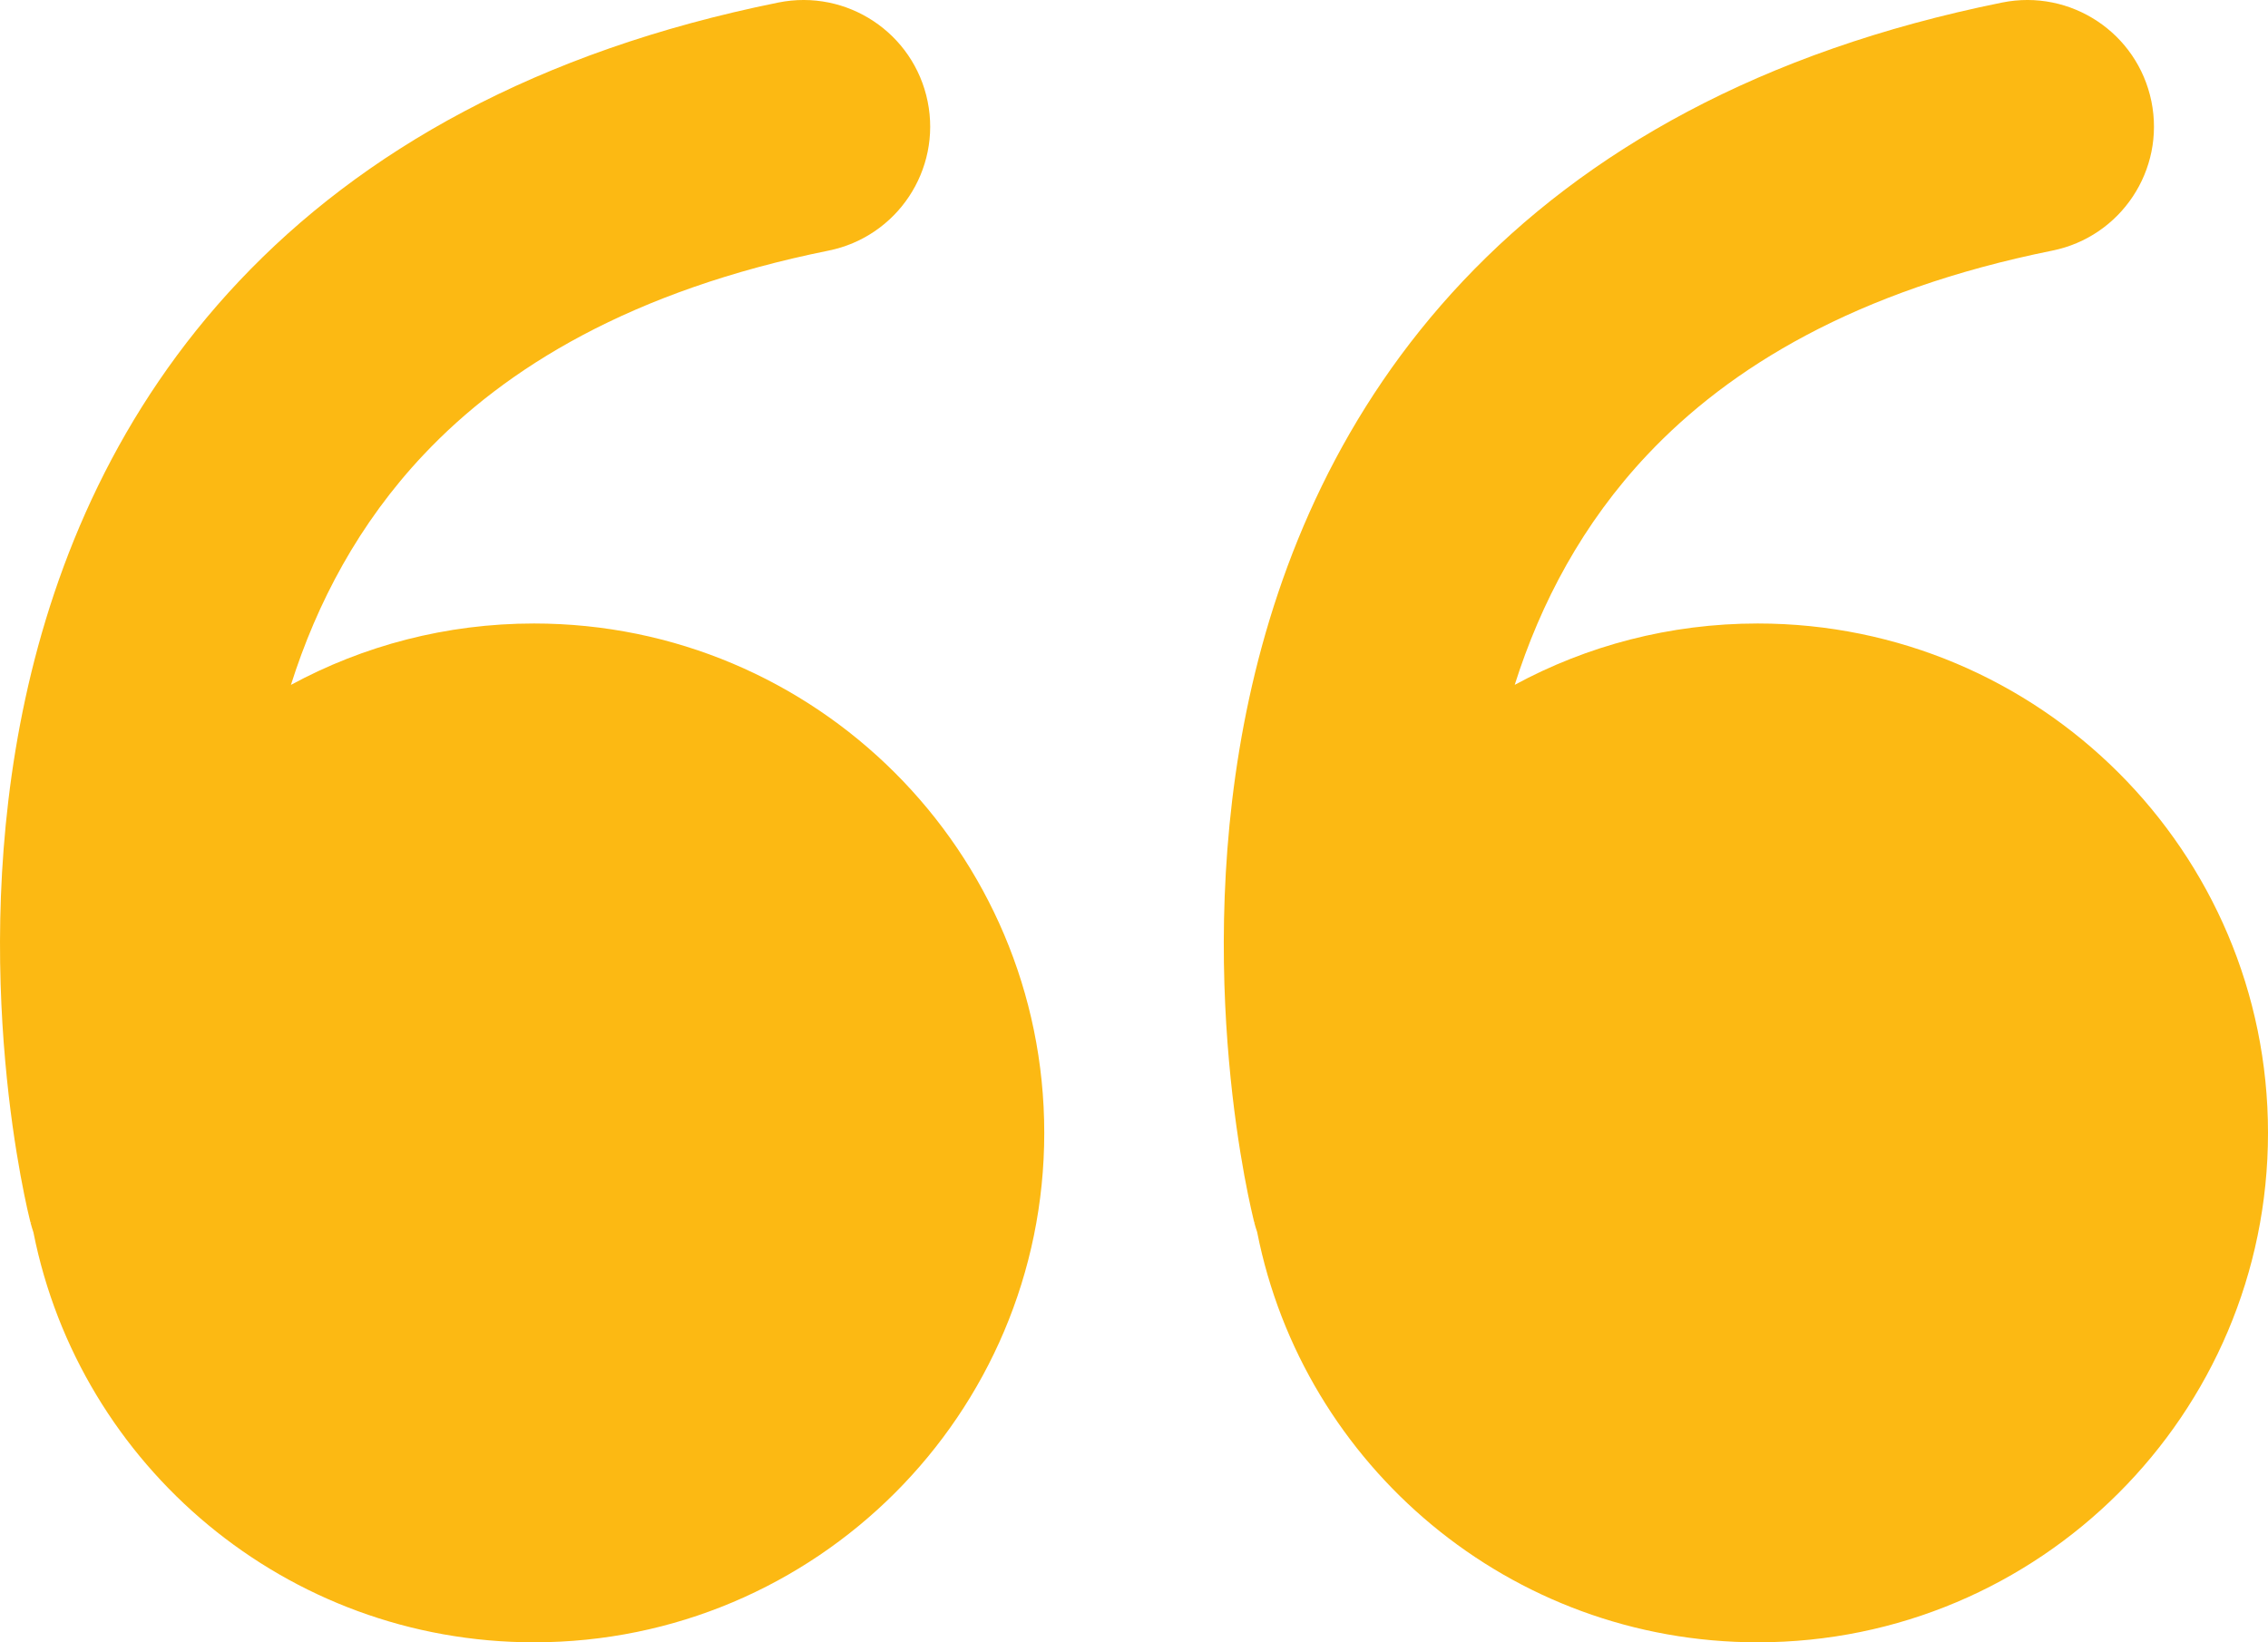
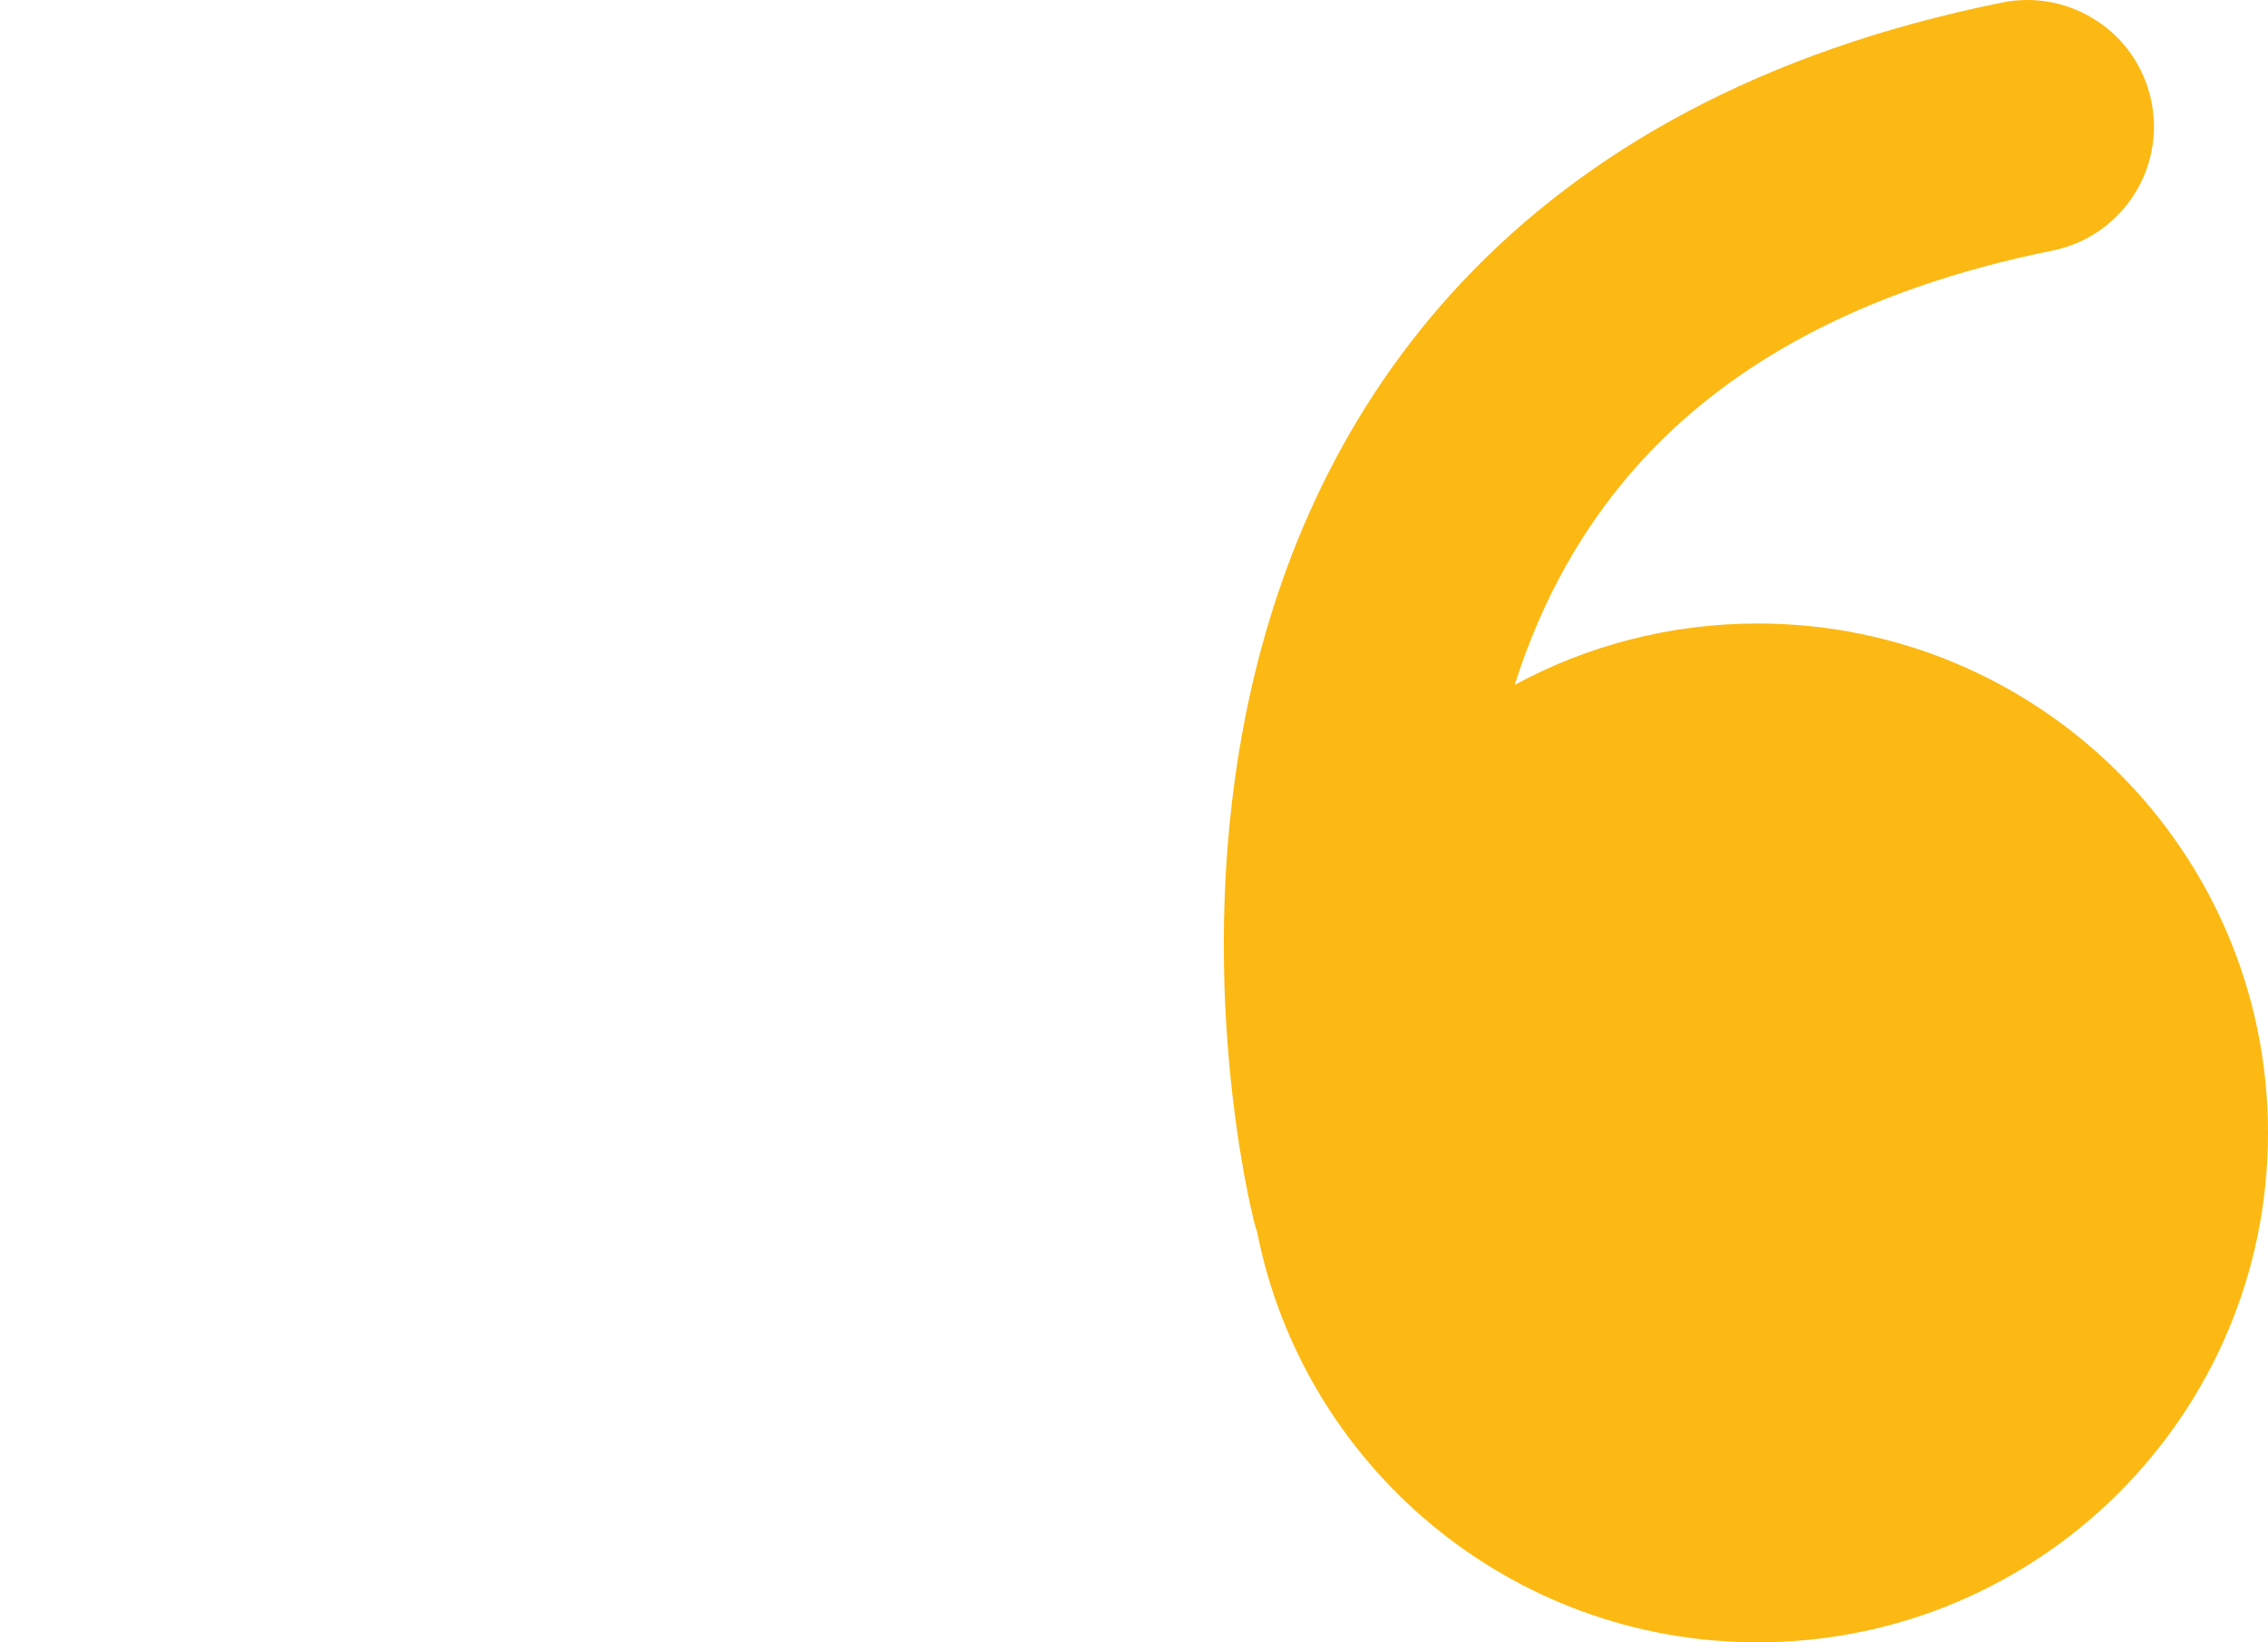
<svg xmlns="http://www.w3.org/2000/svg" width="58" height="42" viewBox="0 0 58 42" fill="none">
-   <path d="M0.806 31.254C0.779 31.261 0.779 31.261 0.779 31.26L0.778 31.257L0.776 31.247L0.772 31.234L0.77 31.223C0.765 31.204 0.759 31.179 0.752 31.149C0.737 31.089 0.718 31.007 0.695 30.905C0.65 30.701 0.591 30.416 0.525 30.059C0.395 29.347 0.24 28.343 0.133 27.13C-0.081 24.722 -0.117 21.399 0.648 17.865C1.416 14.318 3.012 10.475 6.121 7.183C9.249 3.871 13.723 1.313 19.903 0.065C21.658 -0.29 23.368 0.843 23.723 2.595C24.078 4.347 22.943 6.054 21.189 6.409C16.147 7.427 12.931 9.406 10.838 11.623C9.176 13.383 8.105 15.417 7.44 17.515C9.288 16.514 11.405 15.945 13.656 15.945C20.863 15.945 26.705 21.777 26.705 28.972C26.705 36.167 20.863 42 13.656 42C7.321 42 2.041 37.493 0.855 31.516C0.827 31.434 0.802 31.349 0.78 31.264L0.807 31.257C0.807 31.256 0.807 31.255 0.806 31.254Z" fill="#FCB913" />
  <path d="M32.078 31.26C32.075 31.261 32.075 31.26 32.075 31.26L32.072 31.247C32.07 31.241 32.068 31.232 32.066 31.223C32.063 31.214 32.061 31.203 32.058 31.192C32.057 31.187 32.056 31.182 32.055 31.177C32.052 31.168 32.05 31.159 32.048 31.149C32.033 31.089 32.014 31.007 31.992 30.905C31.946 30.701 31.887 30.416 31.821 30.059C31.691 29.347 31.536 28.343 31.429 27.13C31.215 24.722 31.179 21.399 31.944 17.865C32.712 14.318 34.308 10.475 37.417 7.183C40.545 3.871 45.019 1.313 51.2 0.065C52.954 -0.29 54.664 0.843 55.019 2.595C55.374 4.347 54.24 6.054 52.485 6.409C47.443 7.427 44.227 9.406 42.134 11.623C40.472 13.383 39.401 15.416 38.736 17.514C40.584 16.513 42.701 15.945 44.951 15.945C52.157 15.945 58 21.777 58 28.972C58 36.167 52.158 42 44.951 42C38.613 42 33.33 37.489 32.149 31.507C32.121 31.427 32.097 31.346 32.076 31.264L32.102 31.257L32.101 31.255C32.087 31.258 32.081 31.26 32.078 31.26Z" fill="#FCB913" />
</svg>